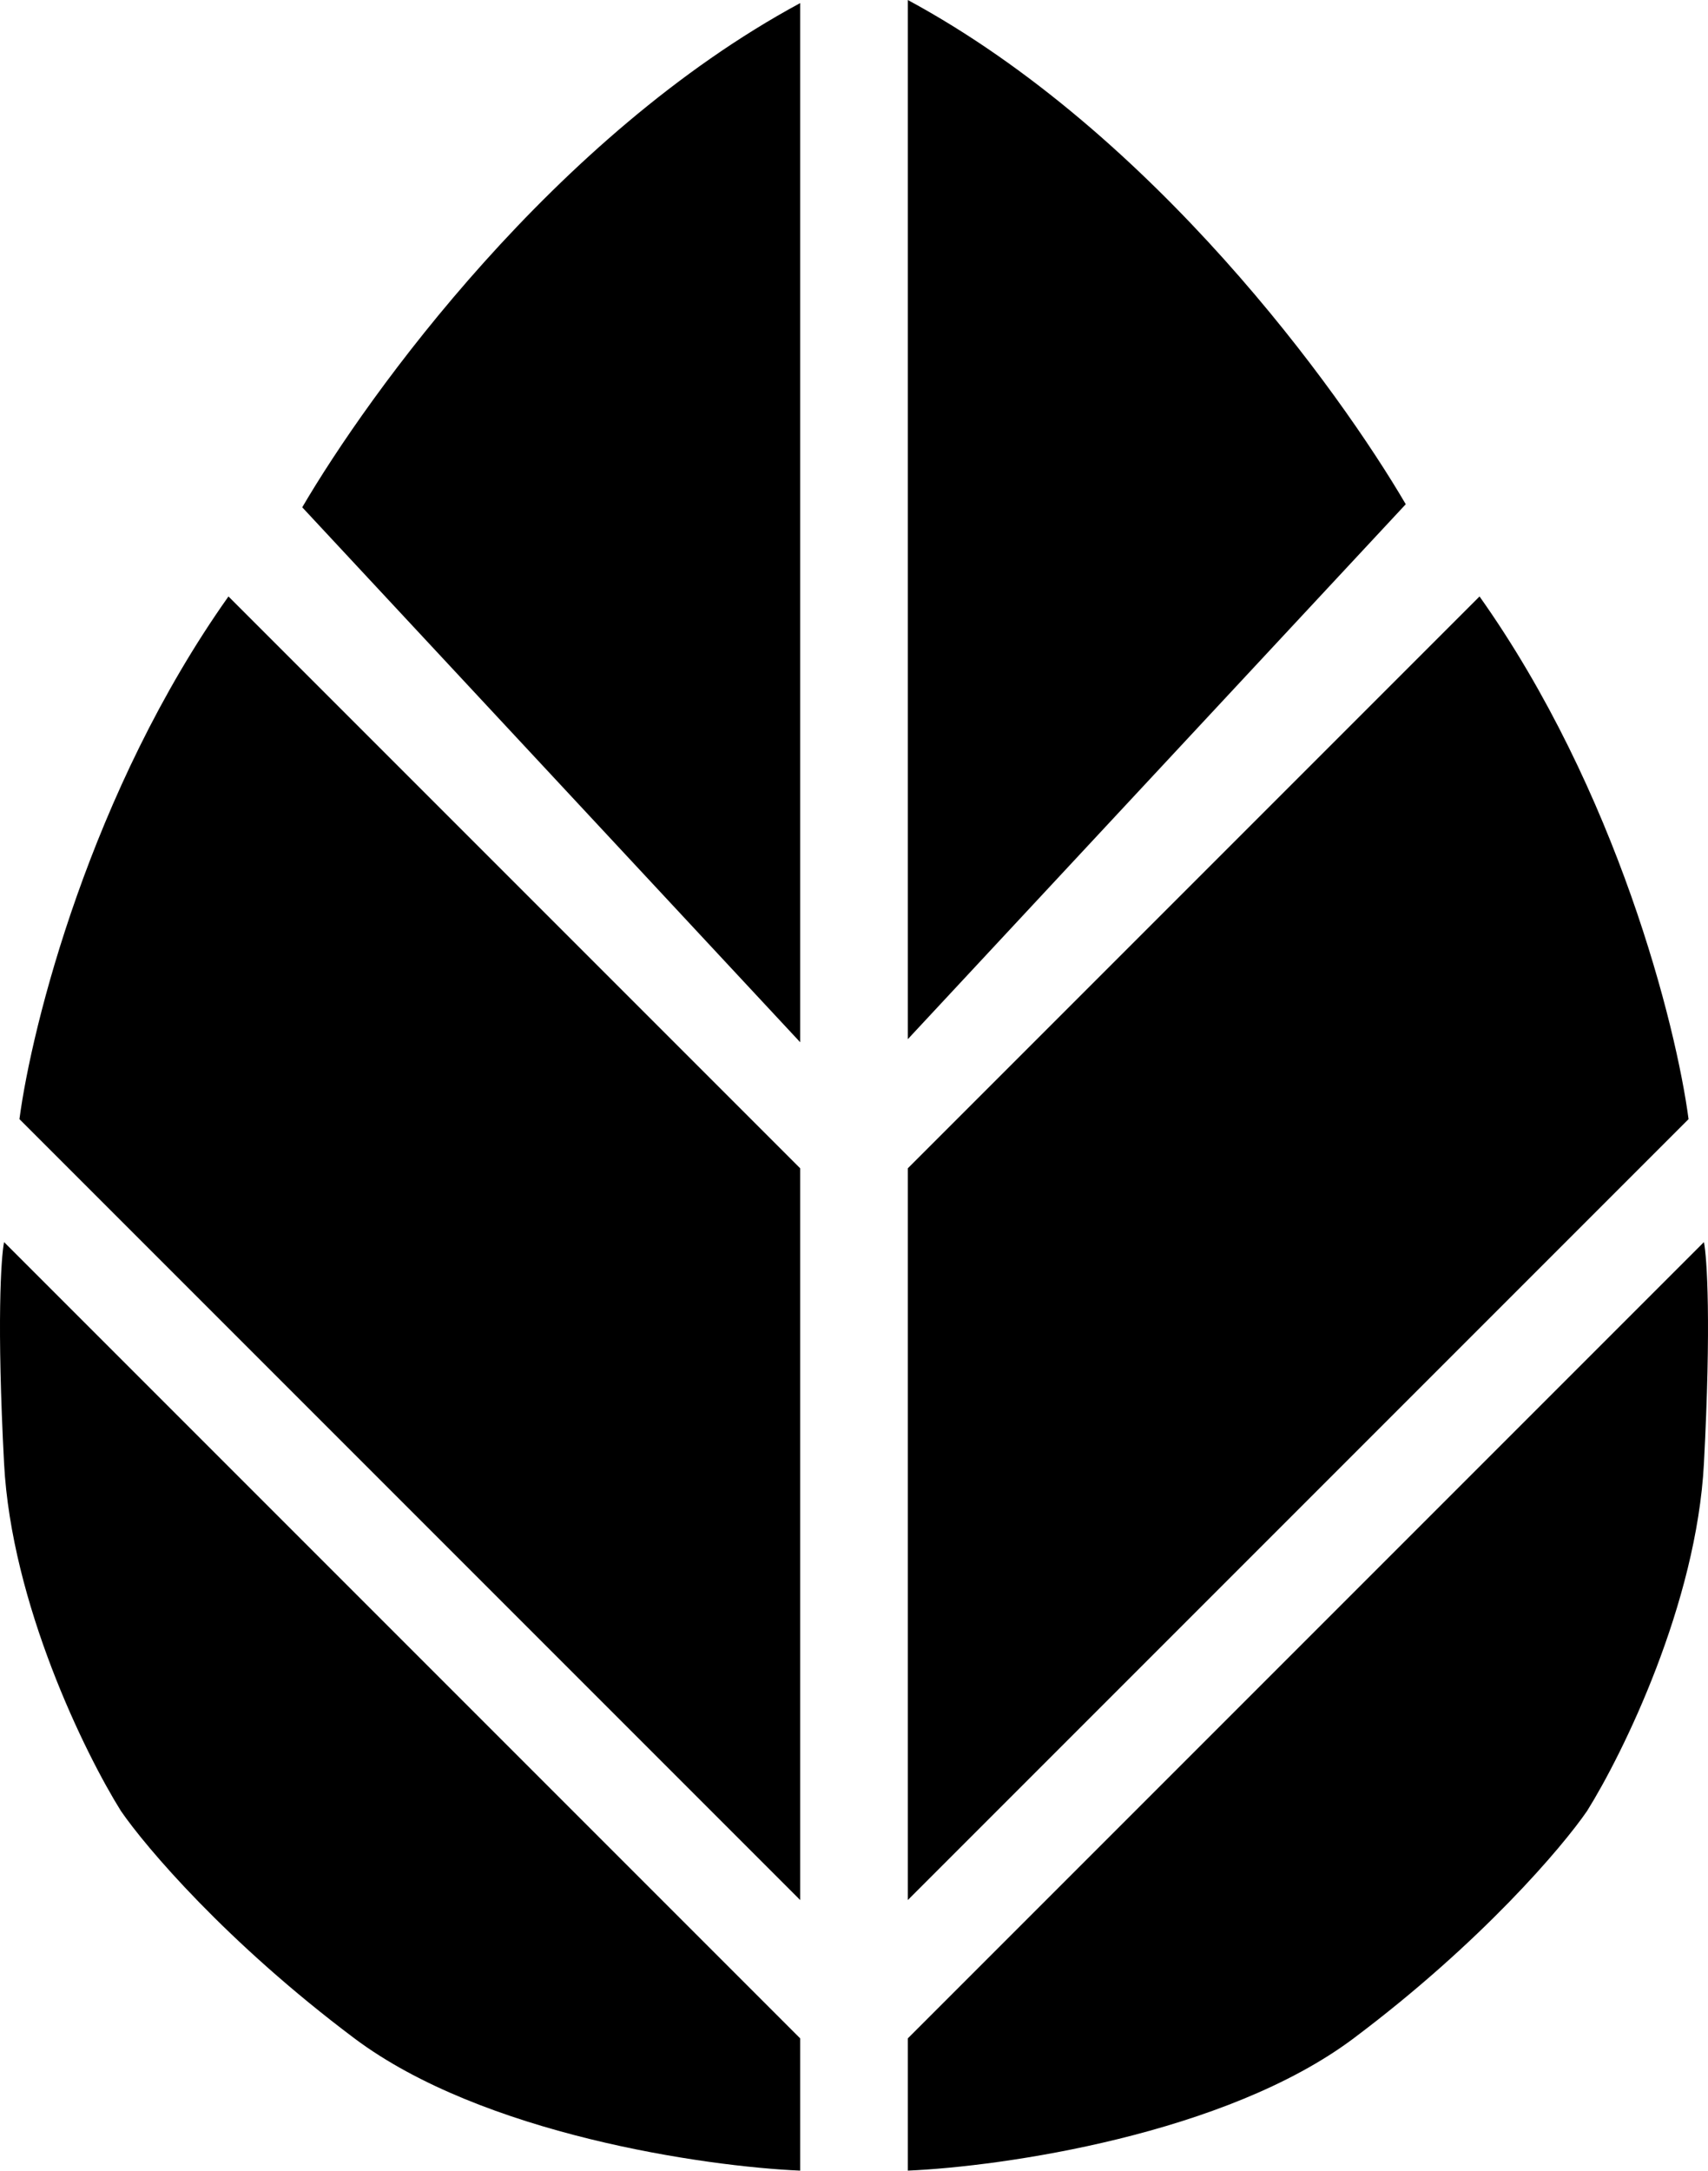
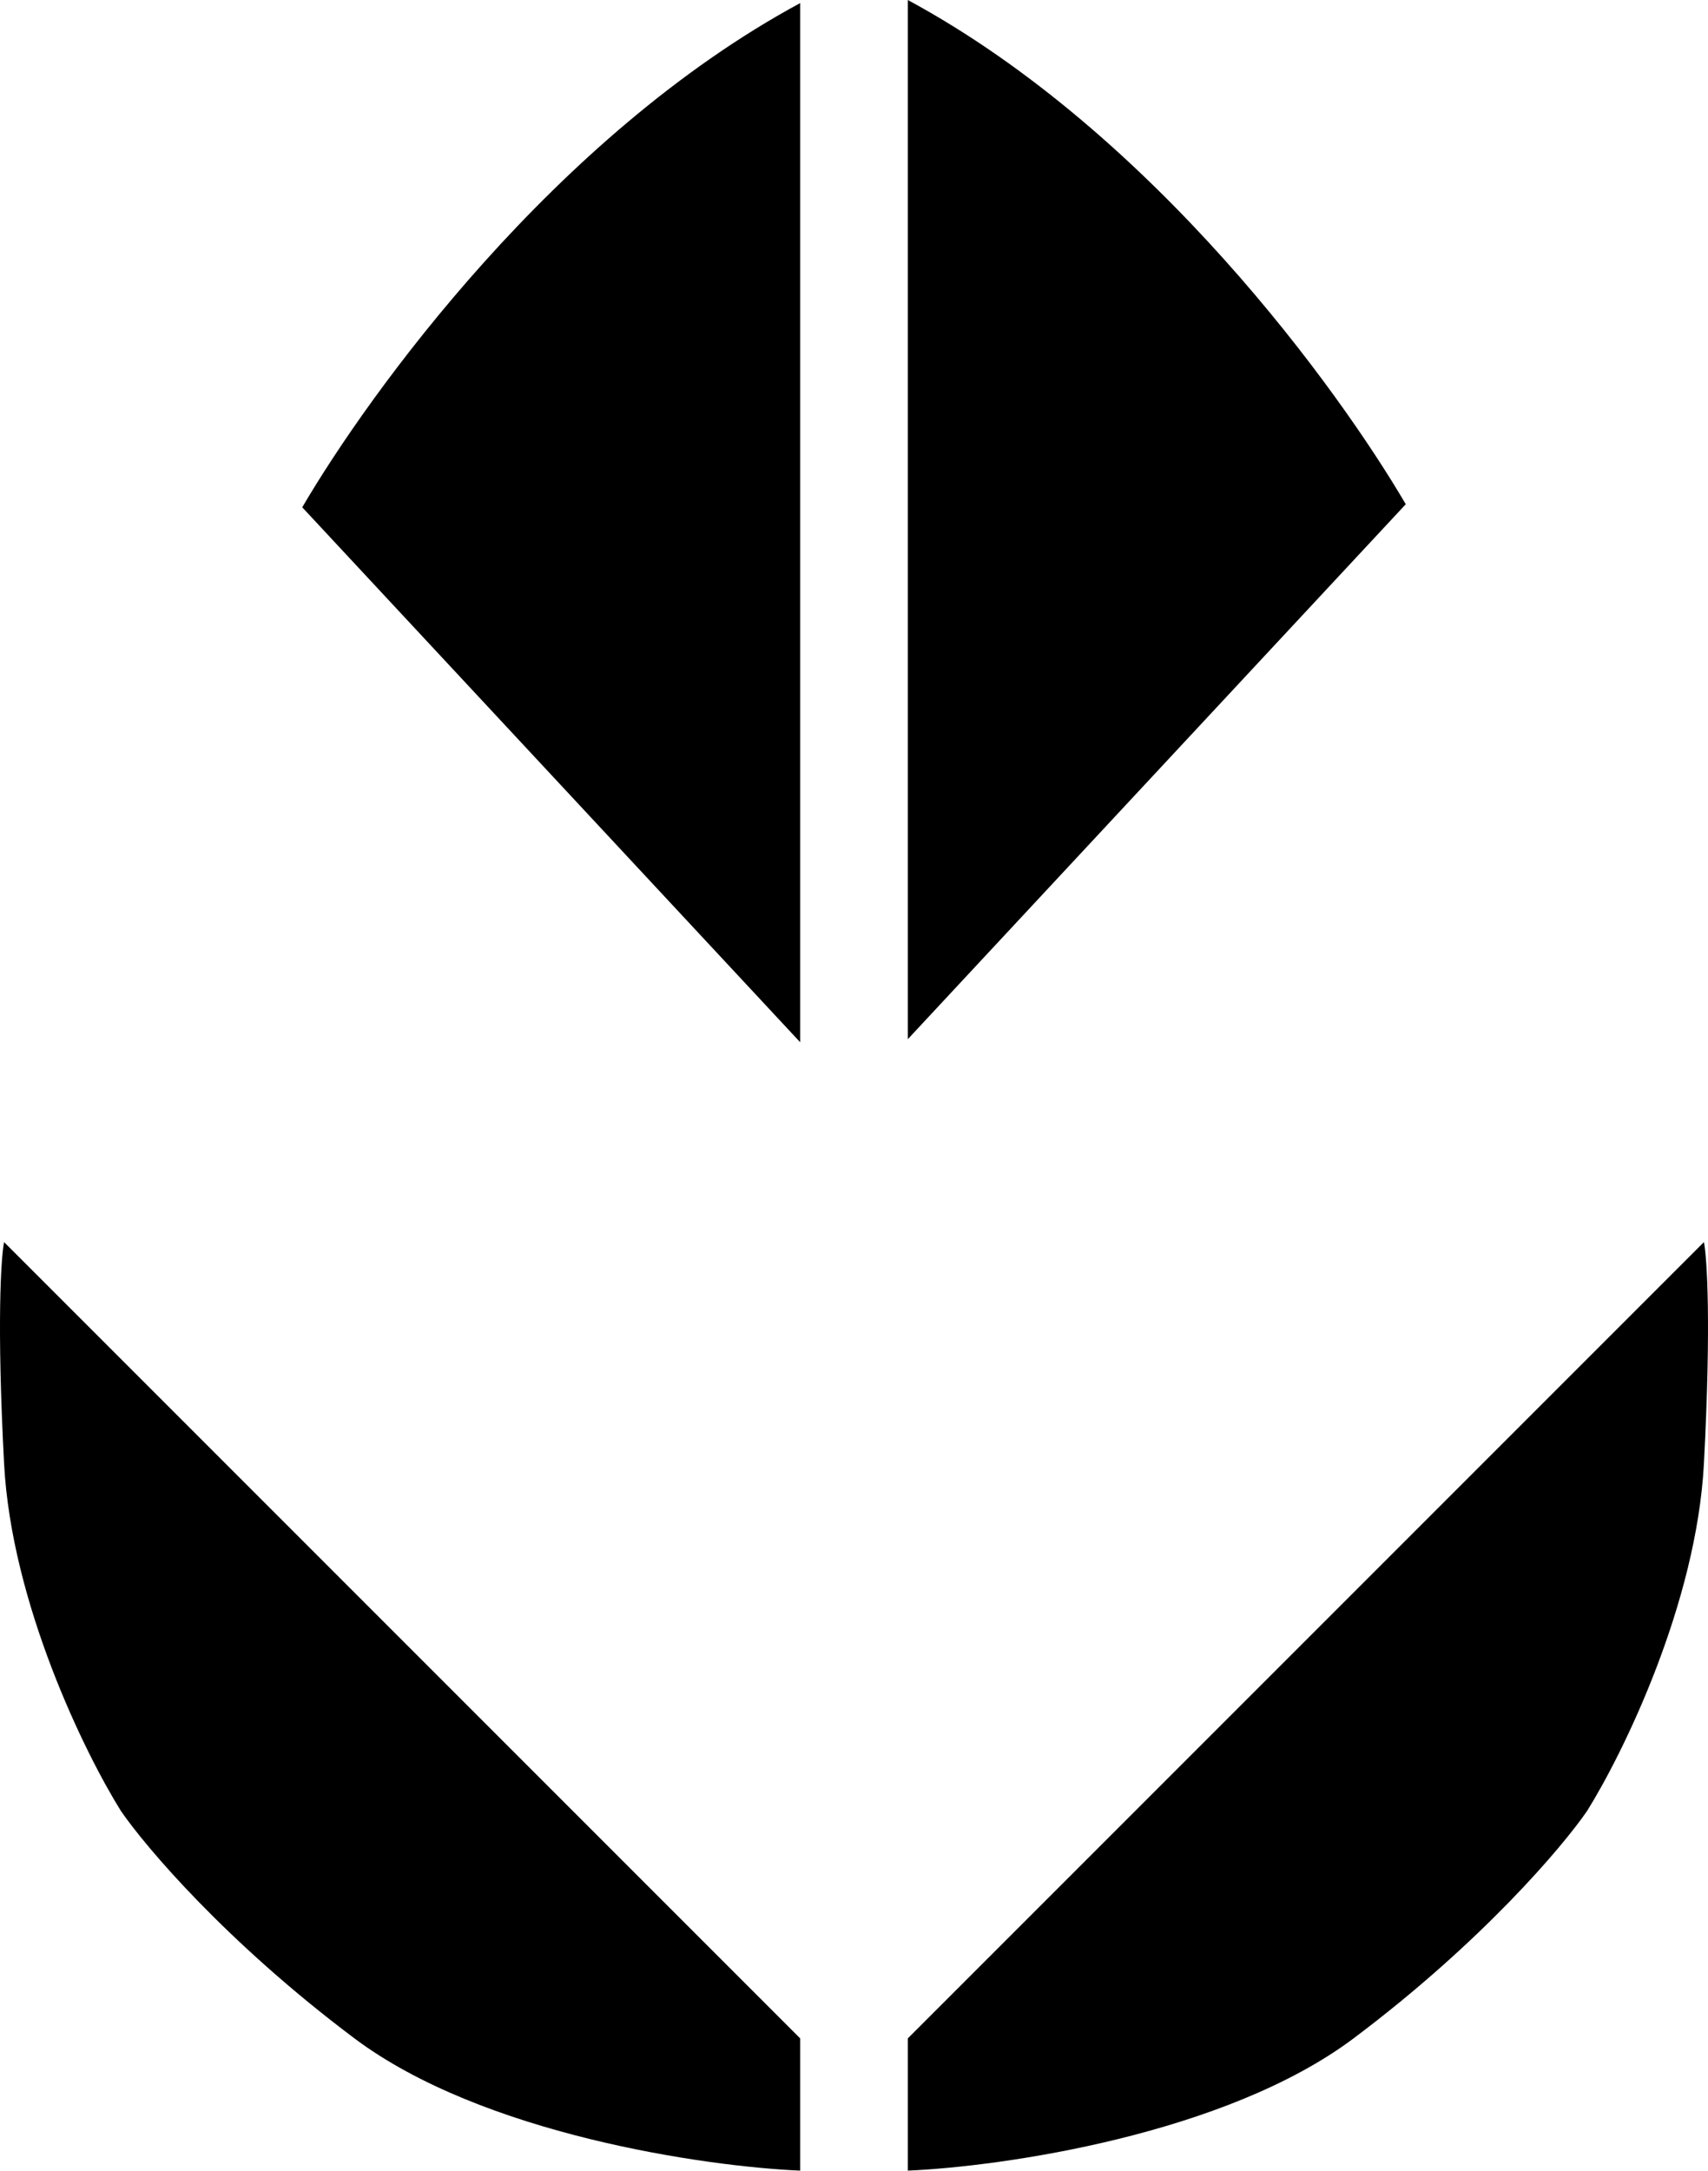
<svg xmlns="http://www.w3.org/2000/svg" width="358" height="455" viewBox="0 0 358 455" fill="none">
  <g clip-path="url(#clip0_38_2)">
    <path d="M167.725 427.164L0.854 260.293C0.209 263.515 -0.693 277.302 0.854 306.682C2.4 336.062 17.82 367.46 25.337 379.487C30.491 387.004 47.5 407.062 74.303 427.164C101.105 447.266 147.752 454.01 167.725 454.869V427.164Z" fill="black" />
    <path d="M190.275 427.164L357.146 260.293C357.791 263.515 358.693 277.302 357.146 306.682C355.6 336.062 340.18 367.46 332.663 379.487C327.509 387.004 310.5 407.062 283.697 427.164C256.895 447.266 210.248 454.01 190.275 454.869V427.164Z" fill="black" />
-     <path d="M4.075 234.522L167.725 398.171V244.83L47.887 124.992C19.023 165.711 6.652 214.978 4.075 234.522Z" fill="black" />
-     <path d="M353.925 234.522L190.275 398.171V244.83L310.113 124.992C338.977 165.711 351.348 214.978 353.925 234.522Z" fill="black" />
    <path d="M63.35 106.308L167.725 218.414V0.644C116.182 28.478 77.309 82.469 63.35 106.308Z" fill="black" />
    <path d="M294.65 105.664L190.275 217.77V0C241.818 27.833 280.691 81.825 294.65 105.664Z" fill="black" />
  </g>
  <defs>
    <clipPath id="clip0_38_2">
      <rect width="358" height="455" fill="white" />
    </clipPath>
  </defs>
</svg>